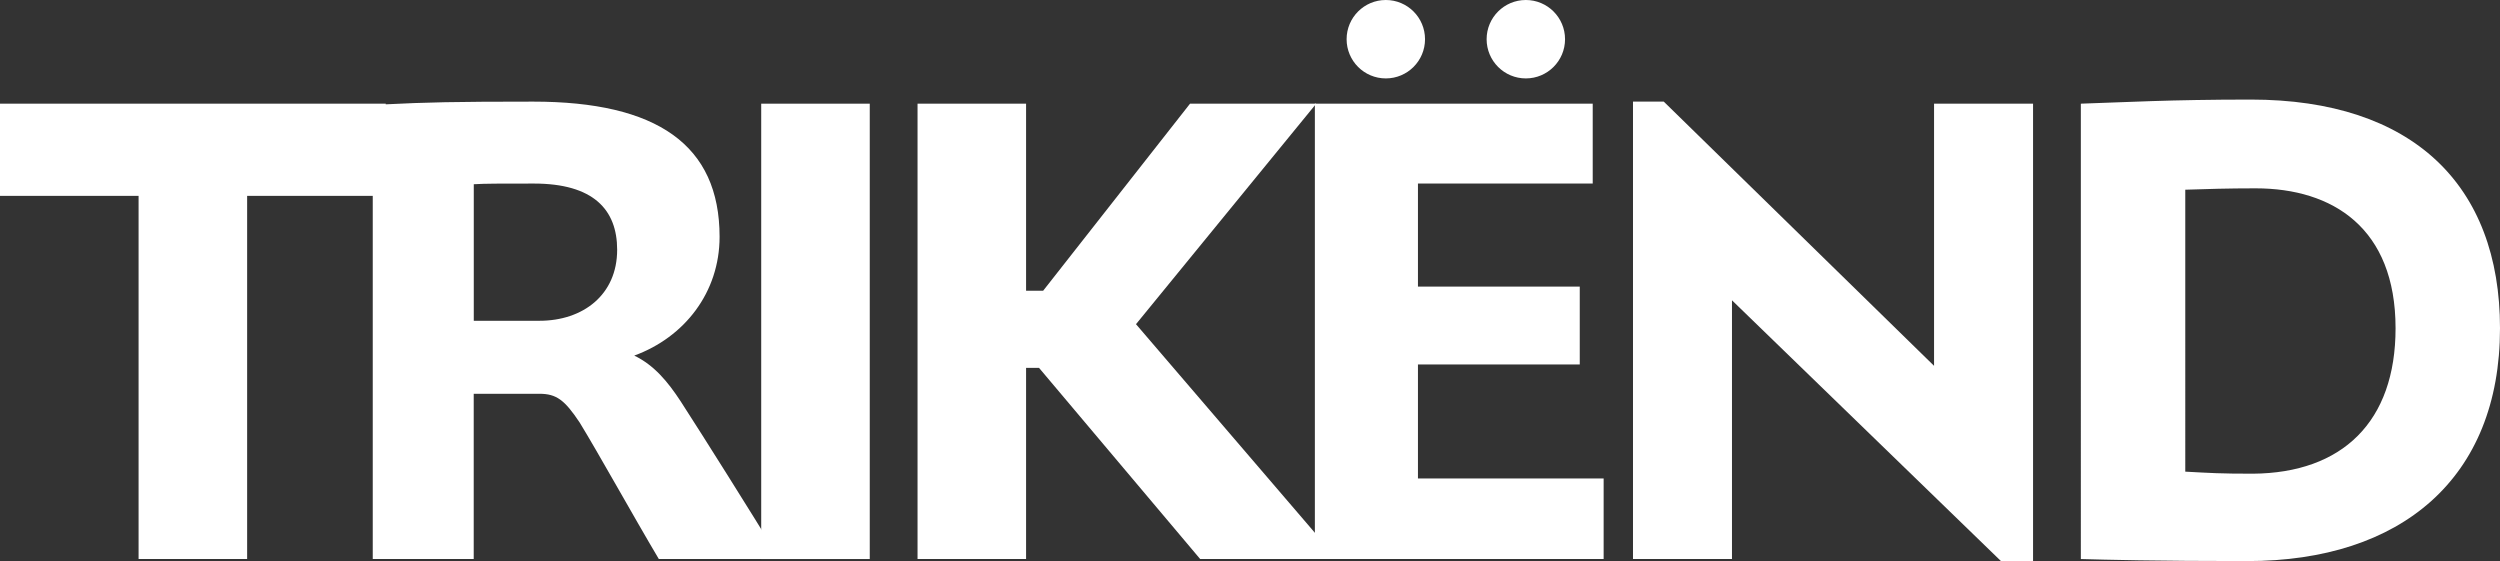
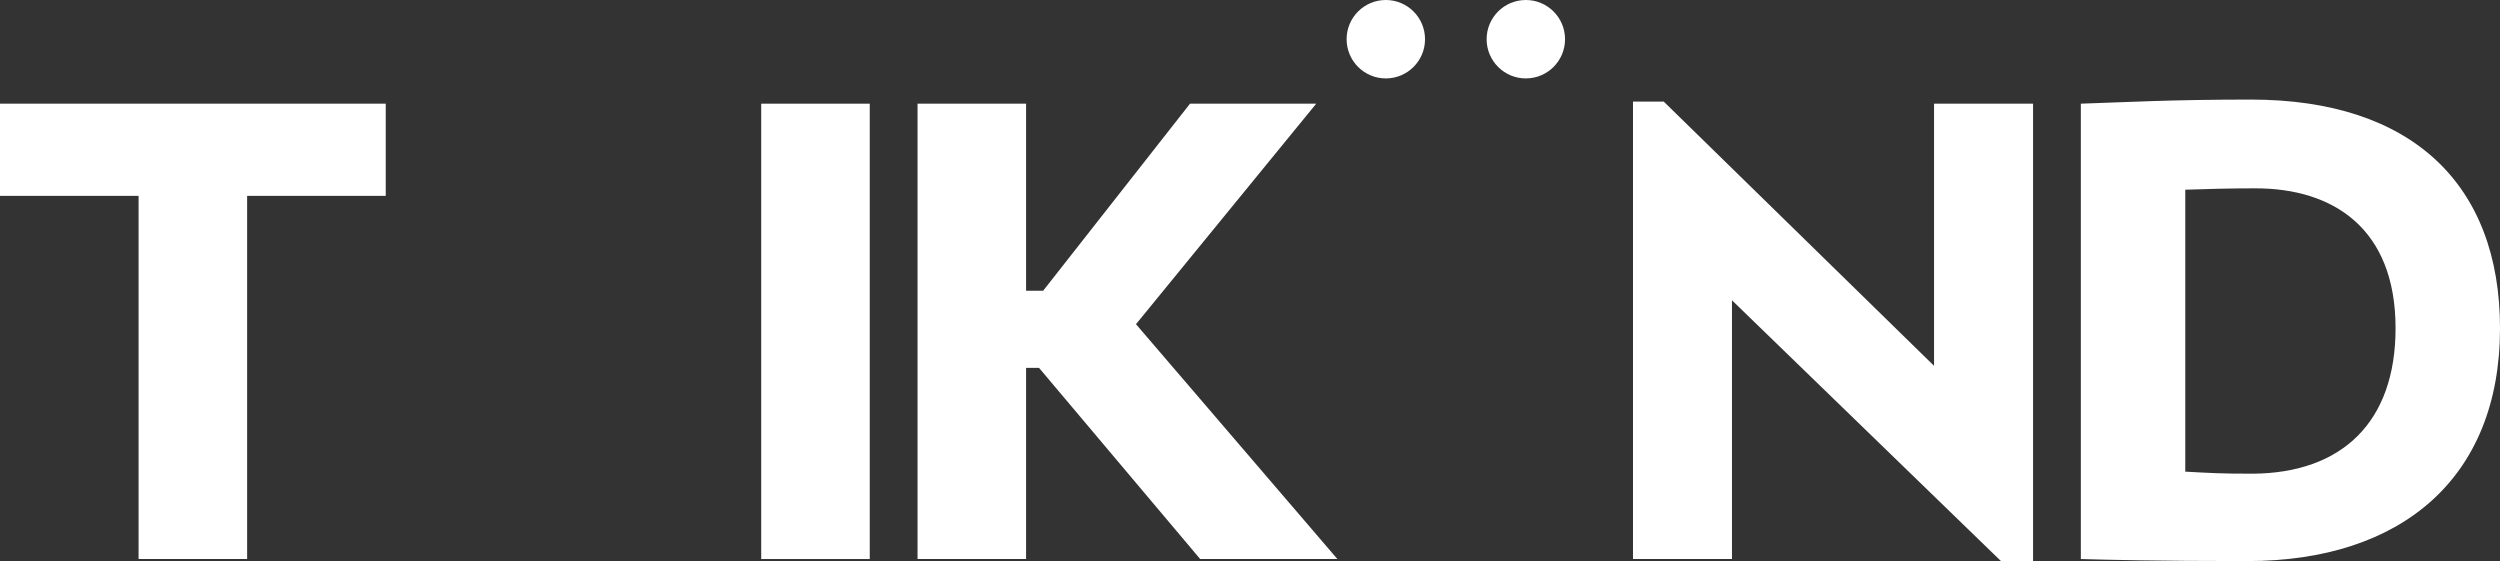
<svg xmlns="http://www.w3.org/2000/svg" viewBox="0 0 1218.45 273.46">
  <rect x="0" y="0" width="1218.45" height="273.46" fill="#333333" stroke="none" />
  <defs>
    <style>.cls-1{fill:#fff;}</style>
  </defs>
  <g id="Layer_2" data-name="Layer 2">
    <g id="Layer_1-2" data-name="Layer 1">
      <path class="cls-1" d="M188,95.45H120.45v177H67.54v-177H0V50.53H188Z" />
-       <path class="cls-1" d="M380,272.46h-58.9c-12.64-21.29-29.61-51.9-38.59-66.54-7.32-11-11.32-14-19.63-14h-32v80.52H181.67V51.2l6-.34c20.3-1,33.6-1.33,72.2-1.33,60.23,0,90.84,21,90.84,65.88,0,27-17,48.92-41.59,57.9,9.65,4.66,16.3,12.64,22.62,22.29C344,214.57,364.67,247.51,380,272.46ZM300.79,121.74c0-19.63-11.65-32.28-40.6-32.28-17,0-23.62,0-29.28.33v66.55h32C284.15,156.34,300.79,143.7,300.79,121.74Z" />
      <path class="cls-1" d="M423.9,50.53V272.46H371V50.53Z" />
      <path class="cls-1" d="M506.41,179.3h-6.32v93.16h-52.9V50.53h52.9V141.7h8.32L580,50.53H641.5L553.66,158l98.16,114.46H584.94Z" />
-       <path class="cls-1" d="M781.58,233.2v39.26H640.84V50.53H776.26V89.46H691.08V139.7h78.86v37.94H691.08V233.2Z" />
      <path class="cls-1" d="M990.87,50.53V273.46H975.23l-131.1-127.1v126.1H795.89V49.53h15L942.62,178.3V50.53Z" />
      <path class="cls-1" d="M1218.45,160c0,73.2-48.24,113.46-123.11,113.46-44.25,0-69.54-.66-81.18-1V50.53c20.63-.66,43.58-2,82.85-2C1175.86,48.54,1218.45,90.13,1218.45,160Zm-50.9,0c0-48.91-30.62-68.21-68.22-68.21-13.64,0-23.62.33-34.27.67V229.87c12.32.67,17,1,32.94,1C1141.59,230.54,1167.55,205.59,1167.55,160Z" />
      <circle class="cls-1" cx="675.42" cy="19.11" r="19.11" />
      <circle class="cls-1" cx="743.66" cy="19.11" r="19.11" />
    </g>
  </g>
</svg>